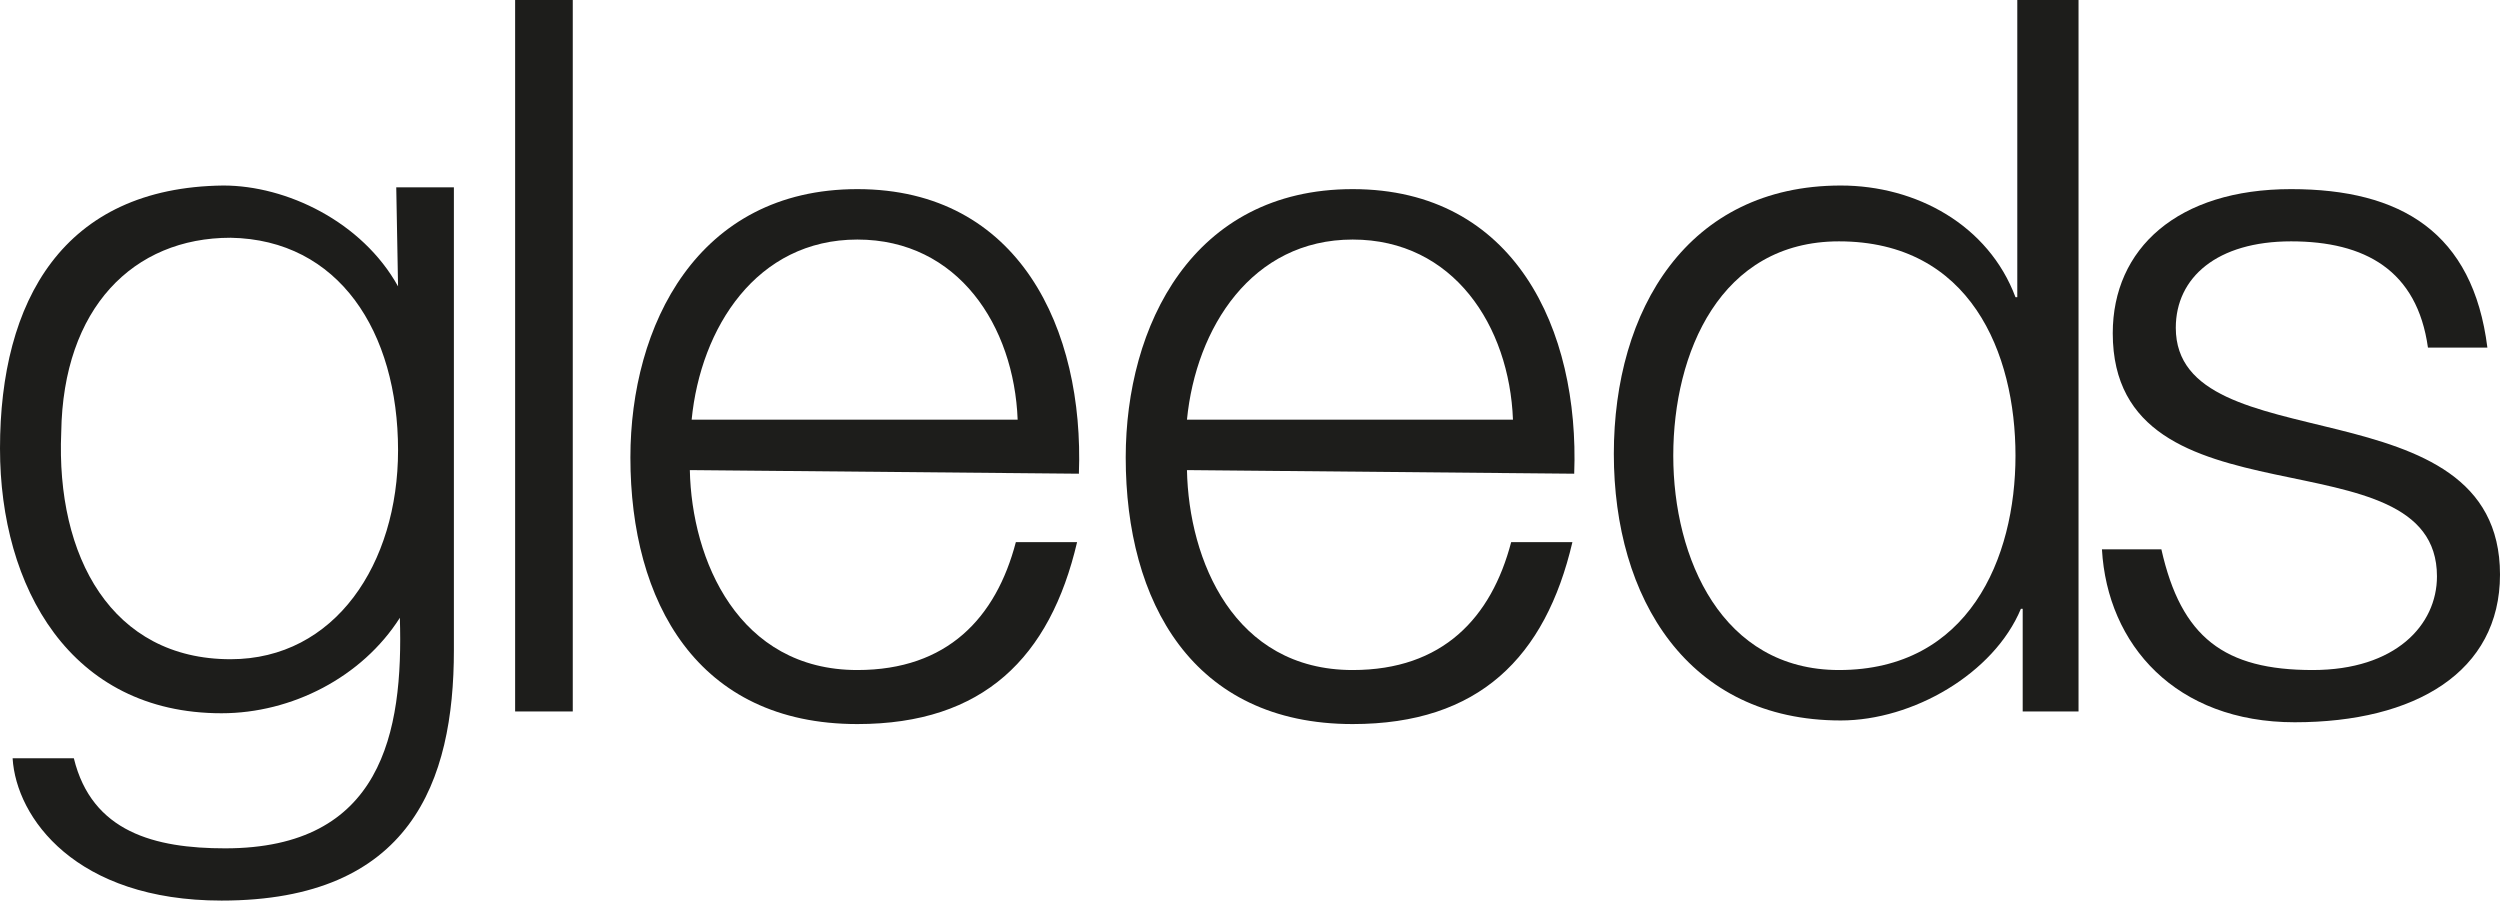
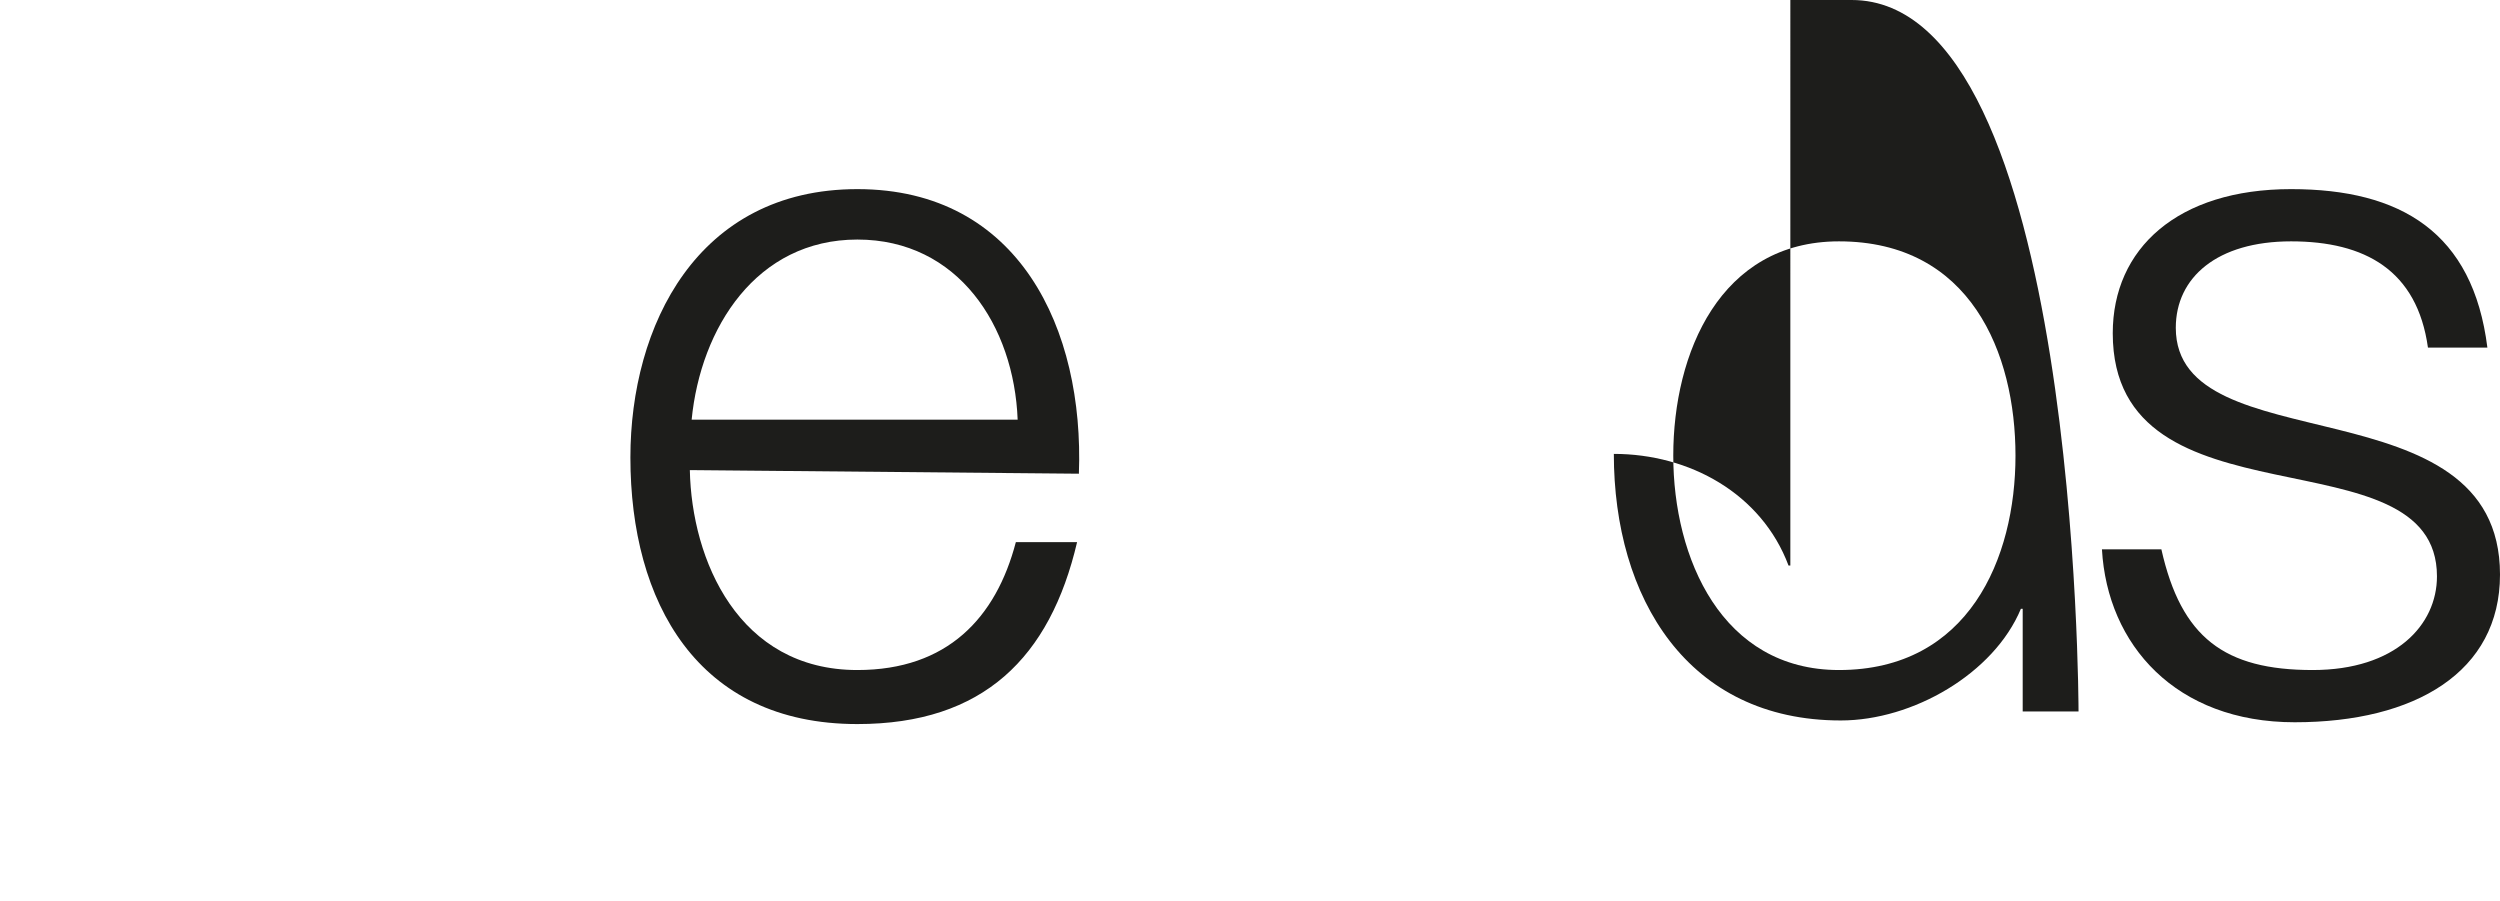
<svg xmlns="http://www.w3.org/2000/svg" version="1.1" id="Layer_1" x="0px" y="0px" viewBox="0 0 138.8 50" style="enable-background:new 0 0 138.8 50;" xml:space="preserve">
  <style type="text/css">
	.st0{fill:#1D1D1B;}
</style>
  <g>
-     <path class="st0" d="M28.6,0h3.2v39.5h-3.2V0z" />
    <path class="st0" d="M38.3,26.1c0.1,5,2.7,11.1,9.3,11.1c5,0,7.7-2.9,8.8-7.1h3.4c-1.5,6.4-5.2,10.1-12.2,10.1   c-8.9,0-12.6-6.8-12.6-14.8c0-7.3,3.7-14.9,12.6-14.9c9,0,12.6,7.8,12.3,15.8L38.3,26.1L38.3,26.1z M56.5,23.3   c-0.2-5.2-3.3-10-8.9-10s-8.7,4.9-9.2,10H56.5z" />
-     <path class="st0" d="M65.9,26.1c0.1,5,2.6,11.1,9.2,11.1c5,0,7.7-2.9,8.8-7.1h3.4c-1.5,6.4-5.2,10.1-12.2,10.1   c-8.9,0-12.6-6.8-12.6-14.8c0-7.3,3.7-14.9,12.6-14.9c9,0,12.6,7.8,12.3,15.8L65.9,26.1L65.9,26.1z M84,23.3   c-0.2-5.2-3.3-10-8.9-10c-5.6,0-8.7,4.9-9.2,10H84z" />
-     <path class="st0" d="M115.4,39.5h-3.1v-5.7h-0.1c-1.5,3.6-6,6.2-10,6.2c-8.5,0-12.6-6.8-12.6-14.8s4.1-14.9,12.6-14.9   c4.2,0,8.2,2.2,9.7,6.2h0.1V0h3.4C115.4,0,115.4,39.5,115.4,39.5z M102.1,37.2c7.2,0,9.8-6.2,9.8-11.9s-2.5-11.9-9.8-11.9   c-6.6,0-9.2,6.2-9.2,11.9S95.6,37.2,102.1,37.2z" />
-     <path class="st0" d="M22.1,15.9L22.1,15.9c-2-3.6-6.2-5.6-9.7-5.6C3.5,10.4,0,16.7,0,24.9c0,7.7,3.9,14.7,12.3,14.7   c3.9,0,7.8-2,9.9-5.3c0.2,6.4-1,12.8-9.7,12.8c-3.9,0-7.4-0.9-8.4-5H0.7C0.9,45.4,4.2,50,12.3,50c10.5,0,12.9-6.6,12.9-13.9V10.4   H22L22.1,15.9L22.1,15.9z M22.1,25c0,6.3-3.5,11.6-9.3,11.6c-6.6,0-9.7-5.7-9.4-12.6c0.1-6.9,4-10.8,9.4-10.8   C18.8,13.3,22.1,18.4,22.1,25" />
+     <path class="st0" d="M115.4,39.5h-3.1v-5.7h-0.1c-1.5,3.6-6,6.2-10,6.2c-8.5,0-12.6-6.8-12.6-14.8c4.2,0,8.2,2.2,9.7,6.2h0.1V0h3.4C115.4,0,115.4,39.5,115.4,39.5z M102.1,37.2c7.2,0,9.8-6.2,9.8-11.9s-2.5-11.9-9.8-11.9   c-6.6,0-9.2,6.2-9.2,11.9S95.6,37.2,102.1,37.2z" />
    <path class="st0" d="M116.7,30.5c0.3,5.3,4.1,9.6,10.7,9.6c6.7,0,11.4-2.8,11.4-8.2c0-10.8-18-6.1-18-13.7c0-2.8,2.3-4.8,6.4-4.8   c4.1,0,7,1.6,7.6,5.9h3.3c-0.8-6.4-4.8-8.8-10.9-8.8c-6.3,0-9.9,3.3-9.9,8c0,11.1,18,5.3,18,13.5c0,2.7-2.3,5.2-6.9,5.2   c-4.9,0-7.3-1.8-8.4-6.7L116.7,30.5L116.7,30.5z" />
  </g>
</svg>